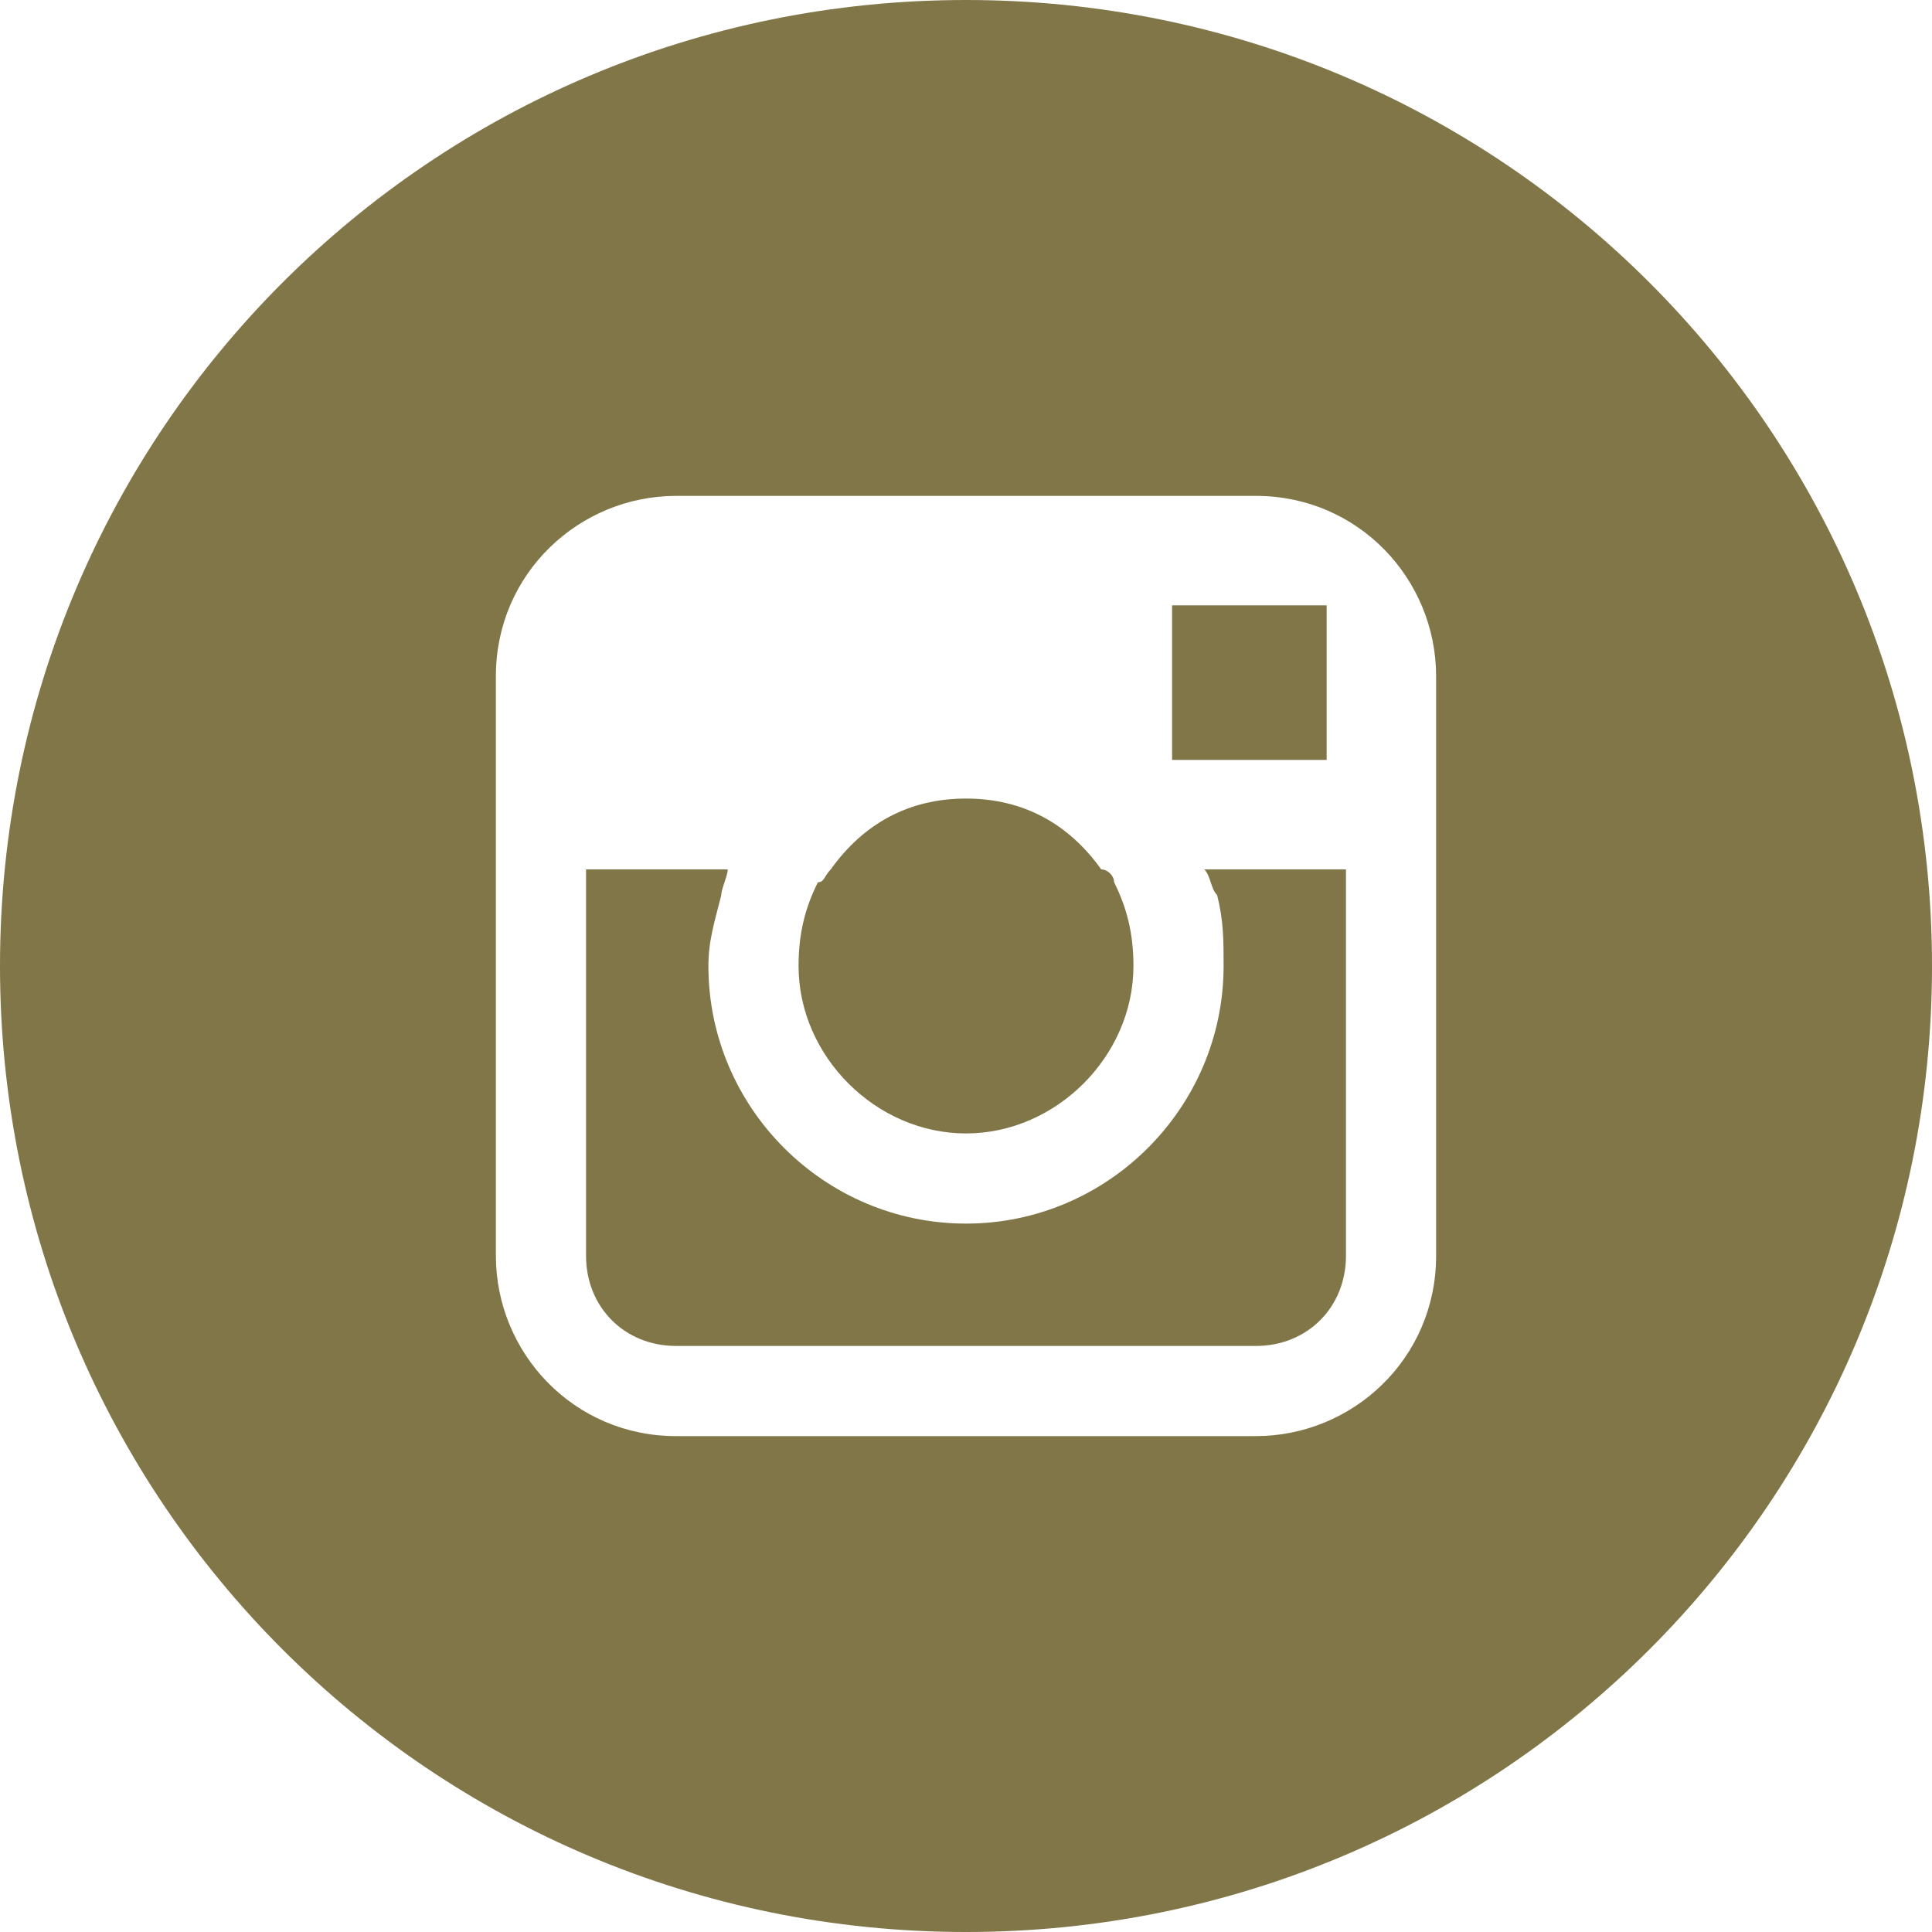
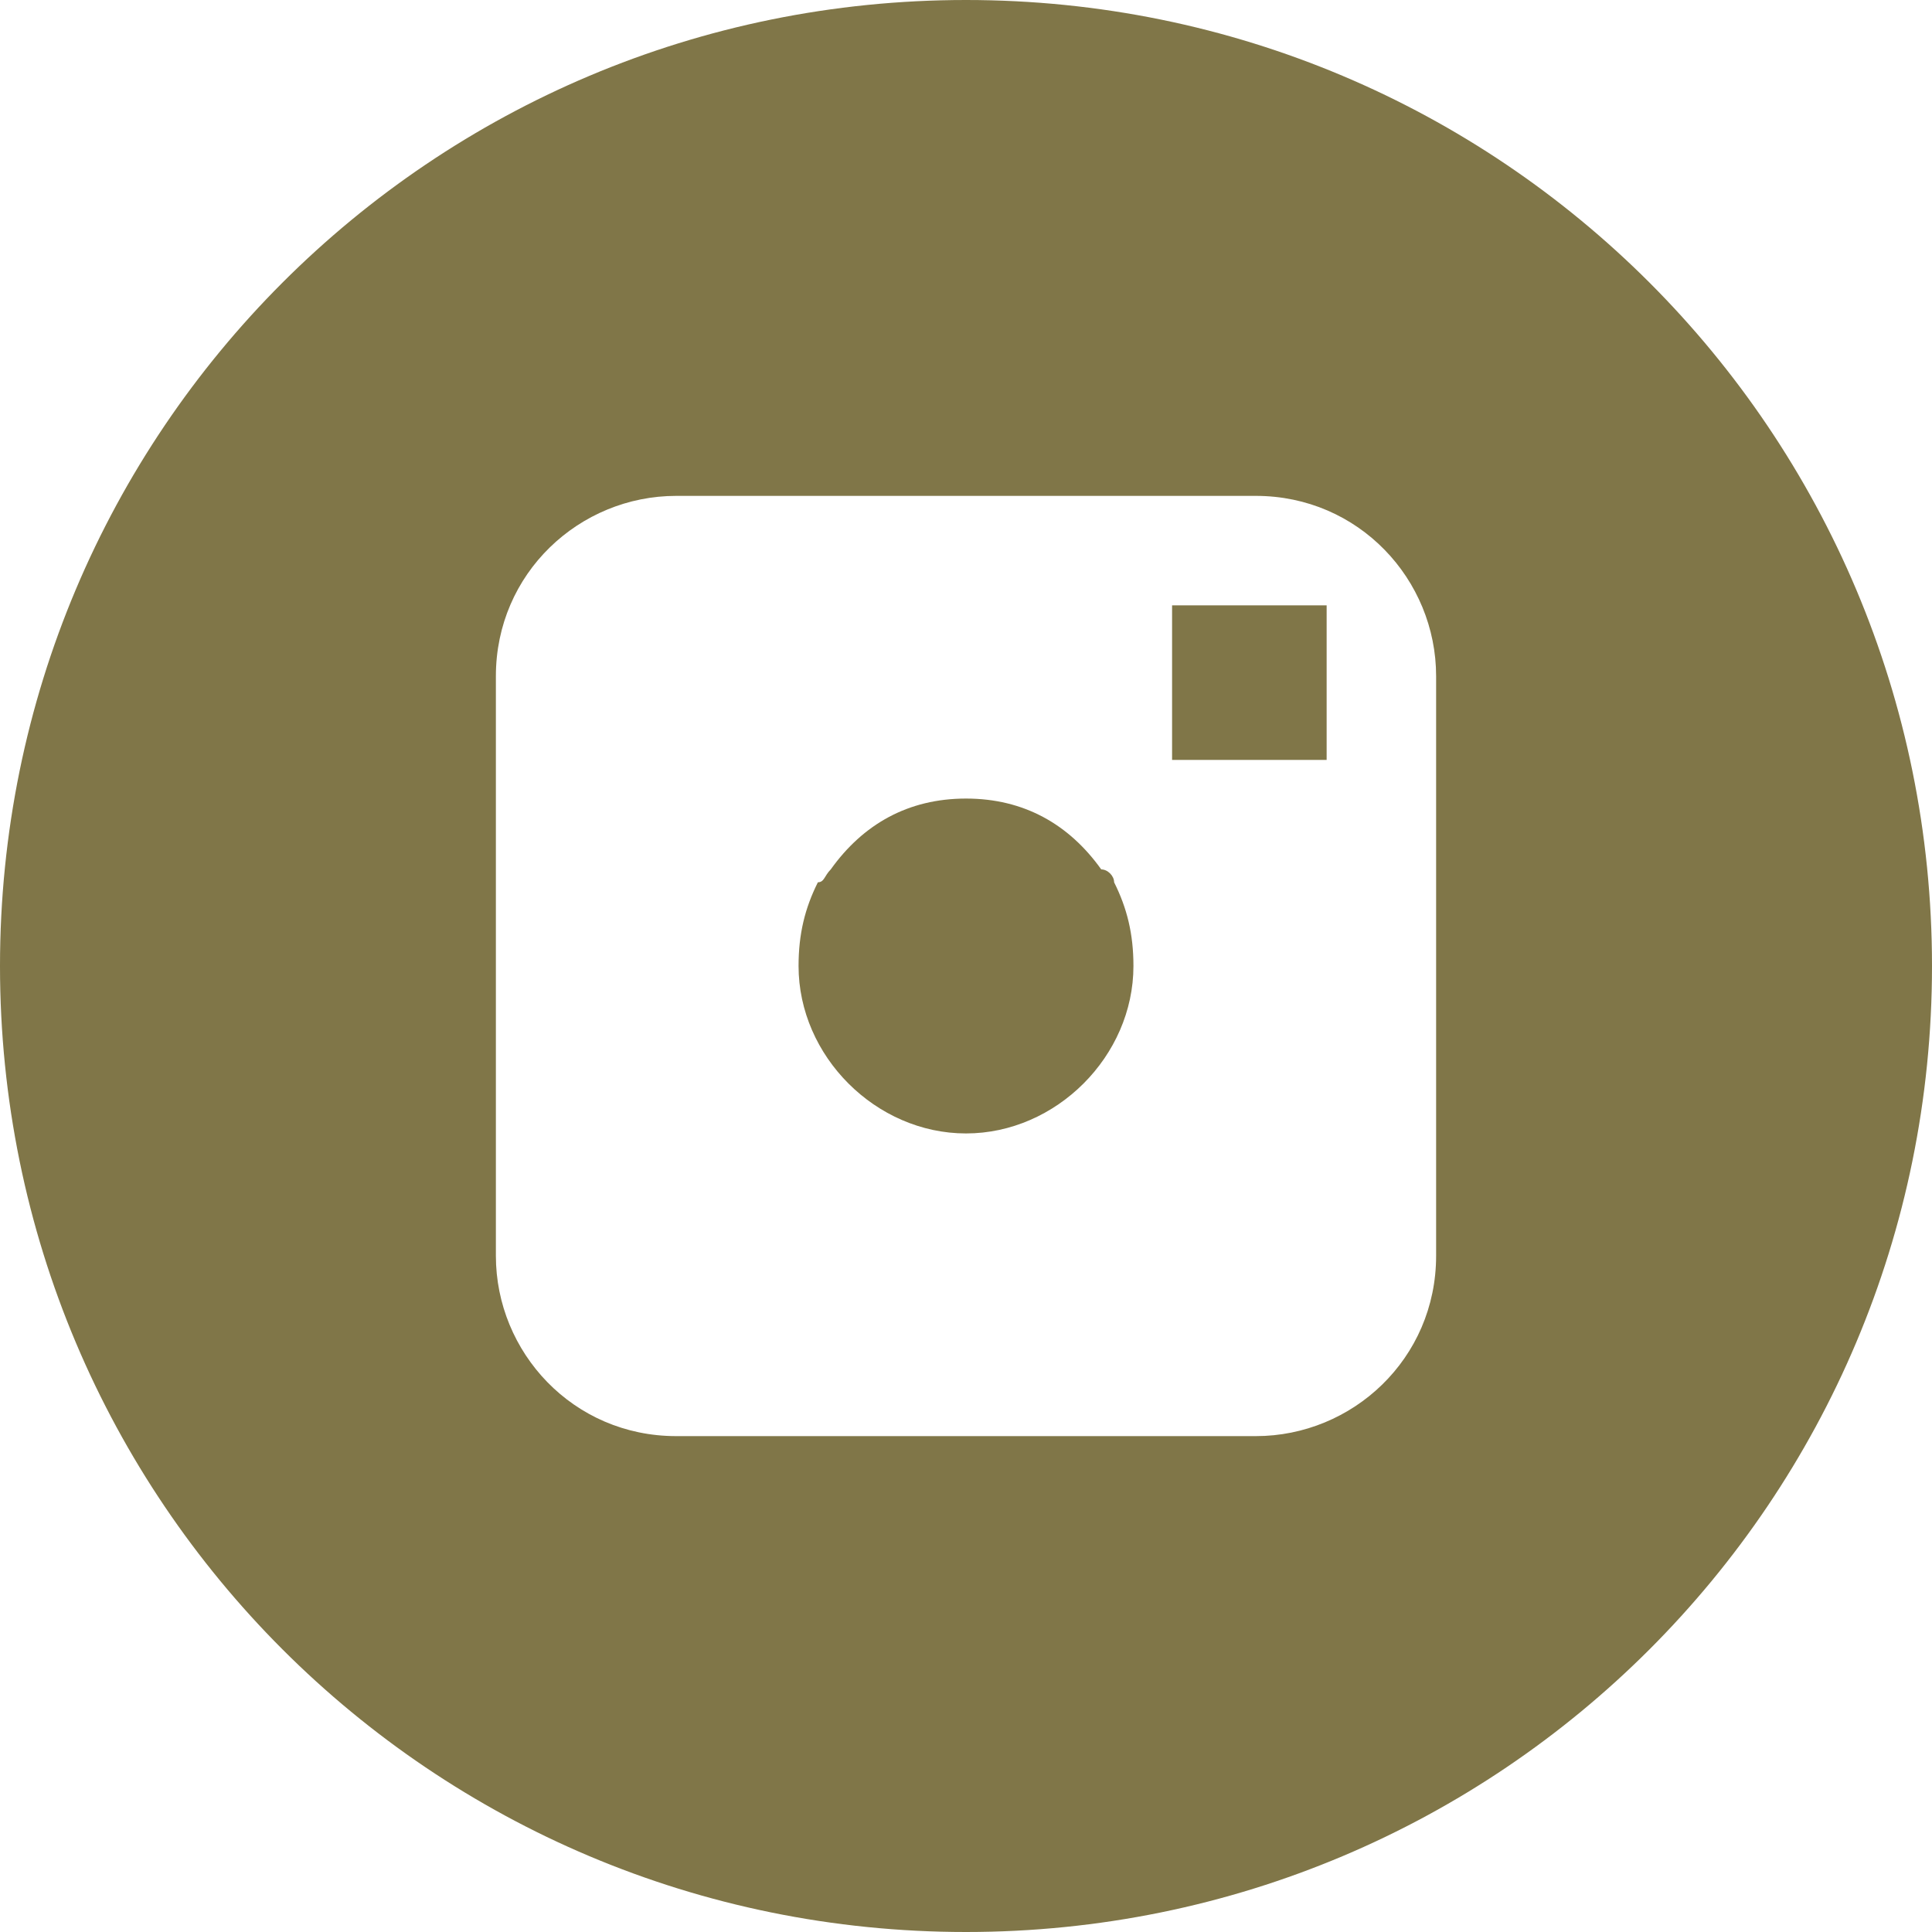
<svg xmlns="http://www.w3.org/2000/svg" version="1.1" id="Capa_1" x="0px" y="0px" viewBox="0 0 30 30" style="enable-background:new 0 0 30 30;" xml:space="preserve">
  <style type="text/css">
	.st0{fill:#807648;}
</style>
  <g>
-     <path class="st0" d="M18.9,13.9C19,14.3,19,14.6,19,15c0,2.2-1.8,4-4,4s-4-1.8-4-4c0-0.4,0.1-0.7,0.2-1.1c0-0.1,0.1-0.3,0.1-0.4   H9.1v0.8v5.2c0,0.8,0.6,1.4,1.4,1.4h9c0.8,0,1.4-0.6,1.4-1.4v-5.2v-0.8h-2.2C18.8,13.6,18.8,13.8,18.9,13.9z" />
    <path class="st0" d="M15,17.6c1.4,0,2.6-1.2,2.6-2.6c0-0.5-0.1-0.9-0.3-1.3c0-0.1-0.1-0.2-0.2-0.2c-0.5-0.7-1.2-1.1-2.1-1.1   c-0.9,0-1.6,0.4-2.1,1.1c-0.1,0.1-0.1,0.2-0.2,0.2c-0.2,0.4-0.3,0.8-0.3,1.3C12.4,16.4,13.6,17.6,15,17.6z" />
    <polygon class="st0" points="20.6,11.8 20.6,9.7 20.6,9.4 20.3,9.4 18.2,9.4 18.2,11.8  " />
-     <path class="st0" d="M15,0C6.7,0,0,6.7,0,15c0,8.3,6.7,15,15,15c8.3,0,15-6.7,15-15C30,6.7,23.3,0,15,0z M22.3,13.5v1.1v4.9   c0,1.6-1.3,2.8-2.8,2.8h-9c-1.6,0-2.8-1.3-2.8-2.8v-4.9v-1.1v-3c0-1.6,1.3-2.8,2.8-2.8h9c1.6,0,2.8,1.3,2.8,2.8V13.5z" />
+     <path class="st0" d="M15,0C6.7,0,0,6.7,0,15c0,8.3,6.7,15,15,15c8.3,0,15-6.7,15-15C30,6.7,23.3,0,15,0z M22.3,13.5v1.1v4.9   c0,1.6-1.3,2.8-2.8,2.8h-9c-1.6,0-2.8-1.3-2.8-2.8v-4.9v-1.1v-3c0-1.6,1.3-2.8,2.8-2.8h9c1.6,0,2.8,1.3,2.8,2.8V13.5" />
  </g>
</svg>